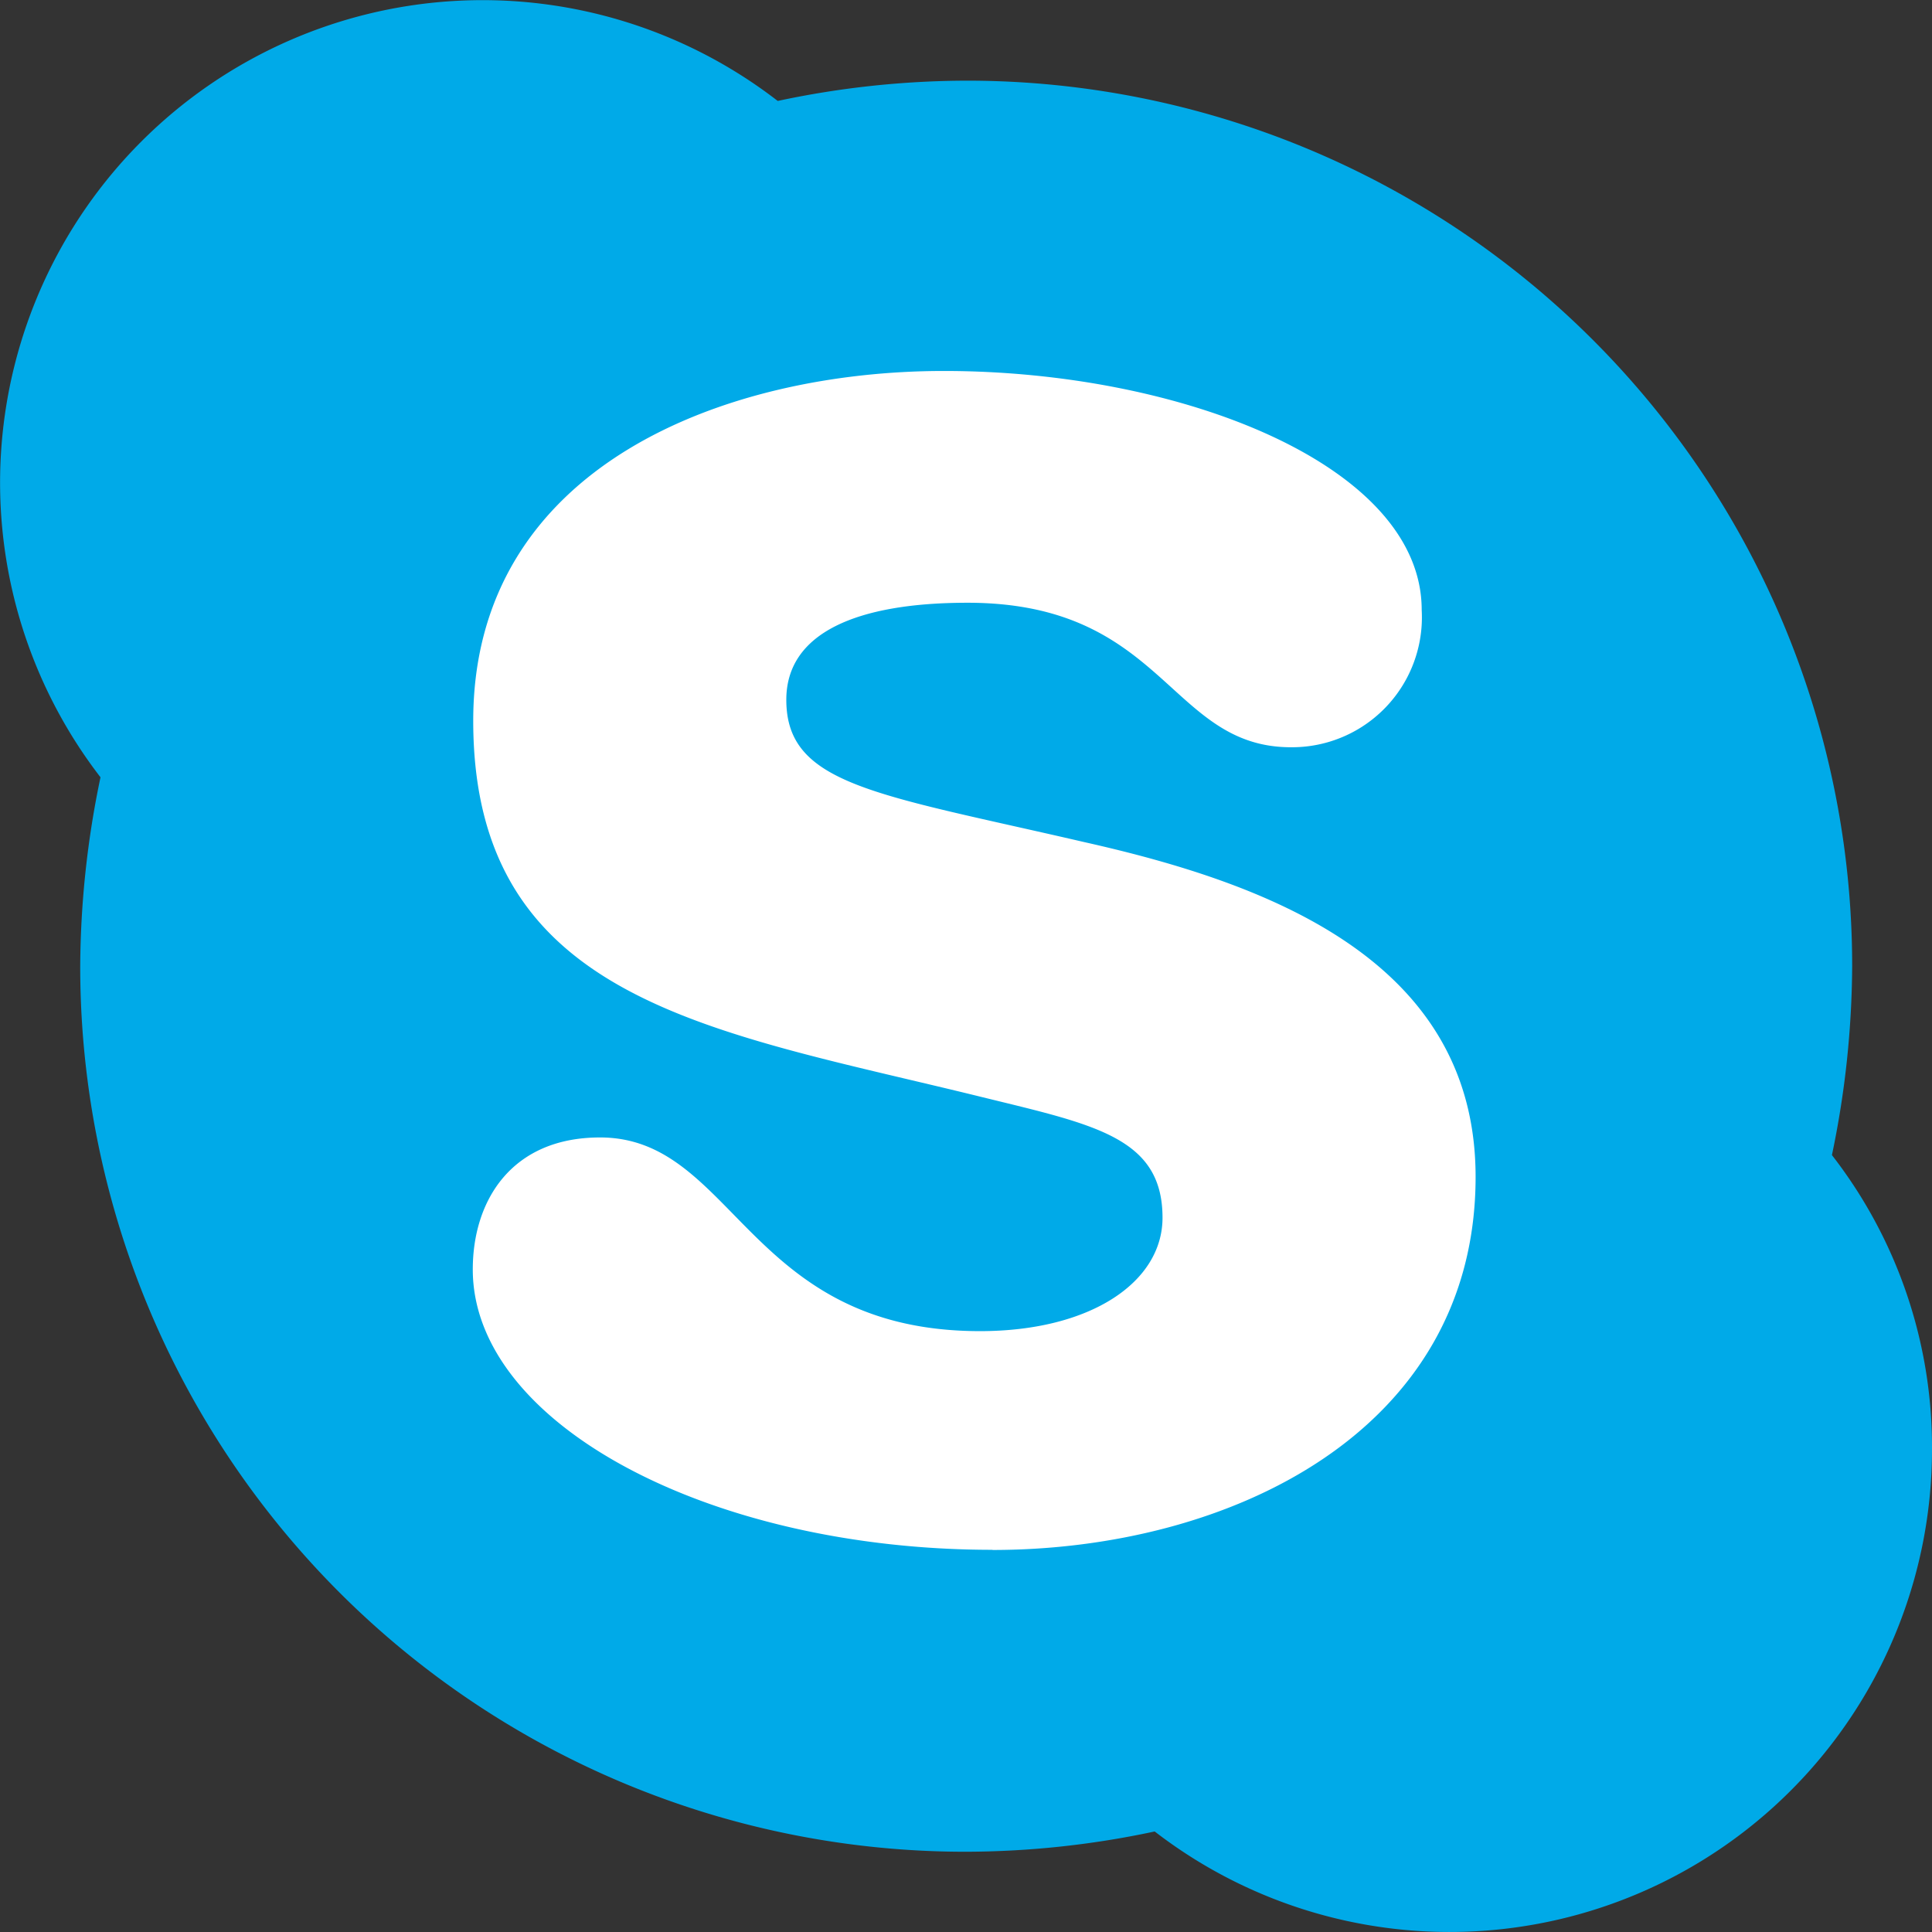
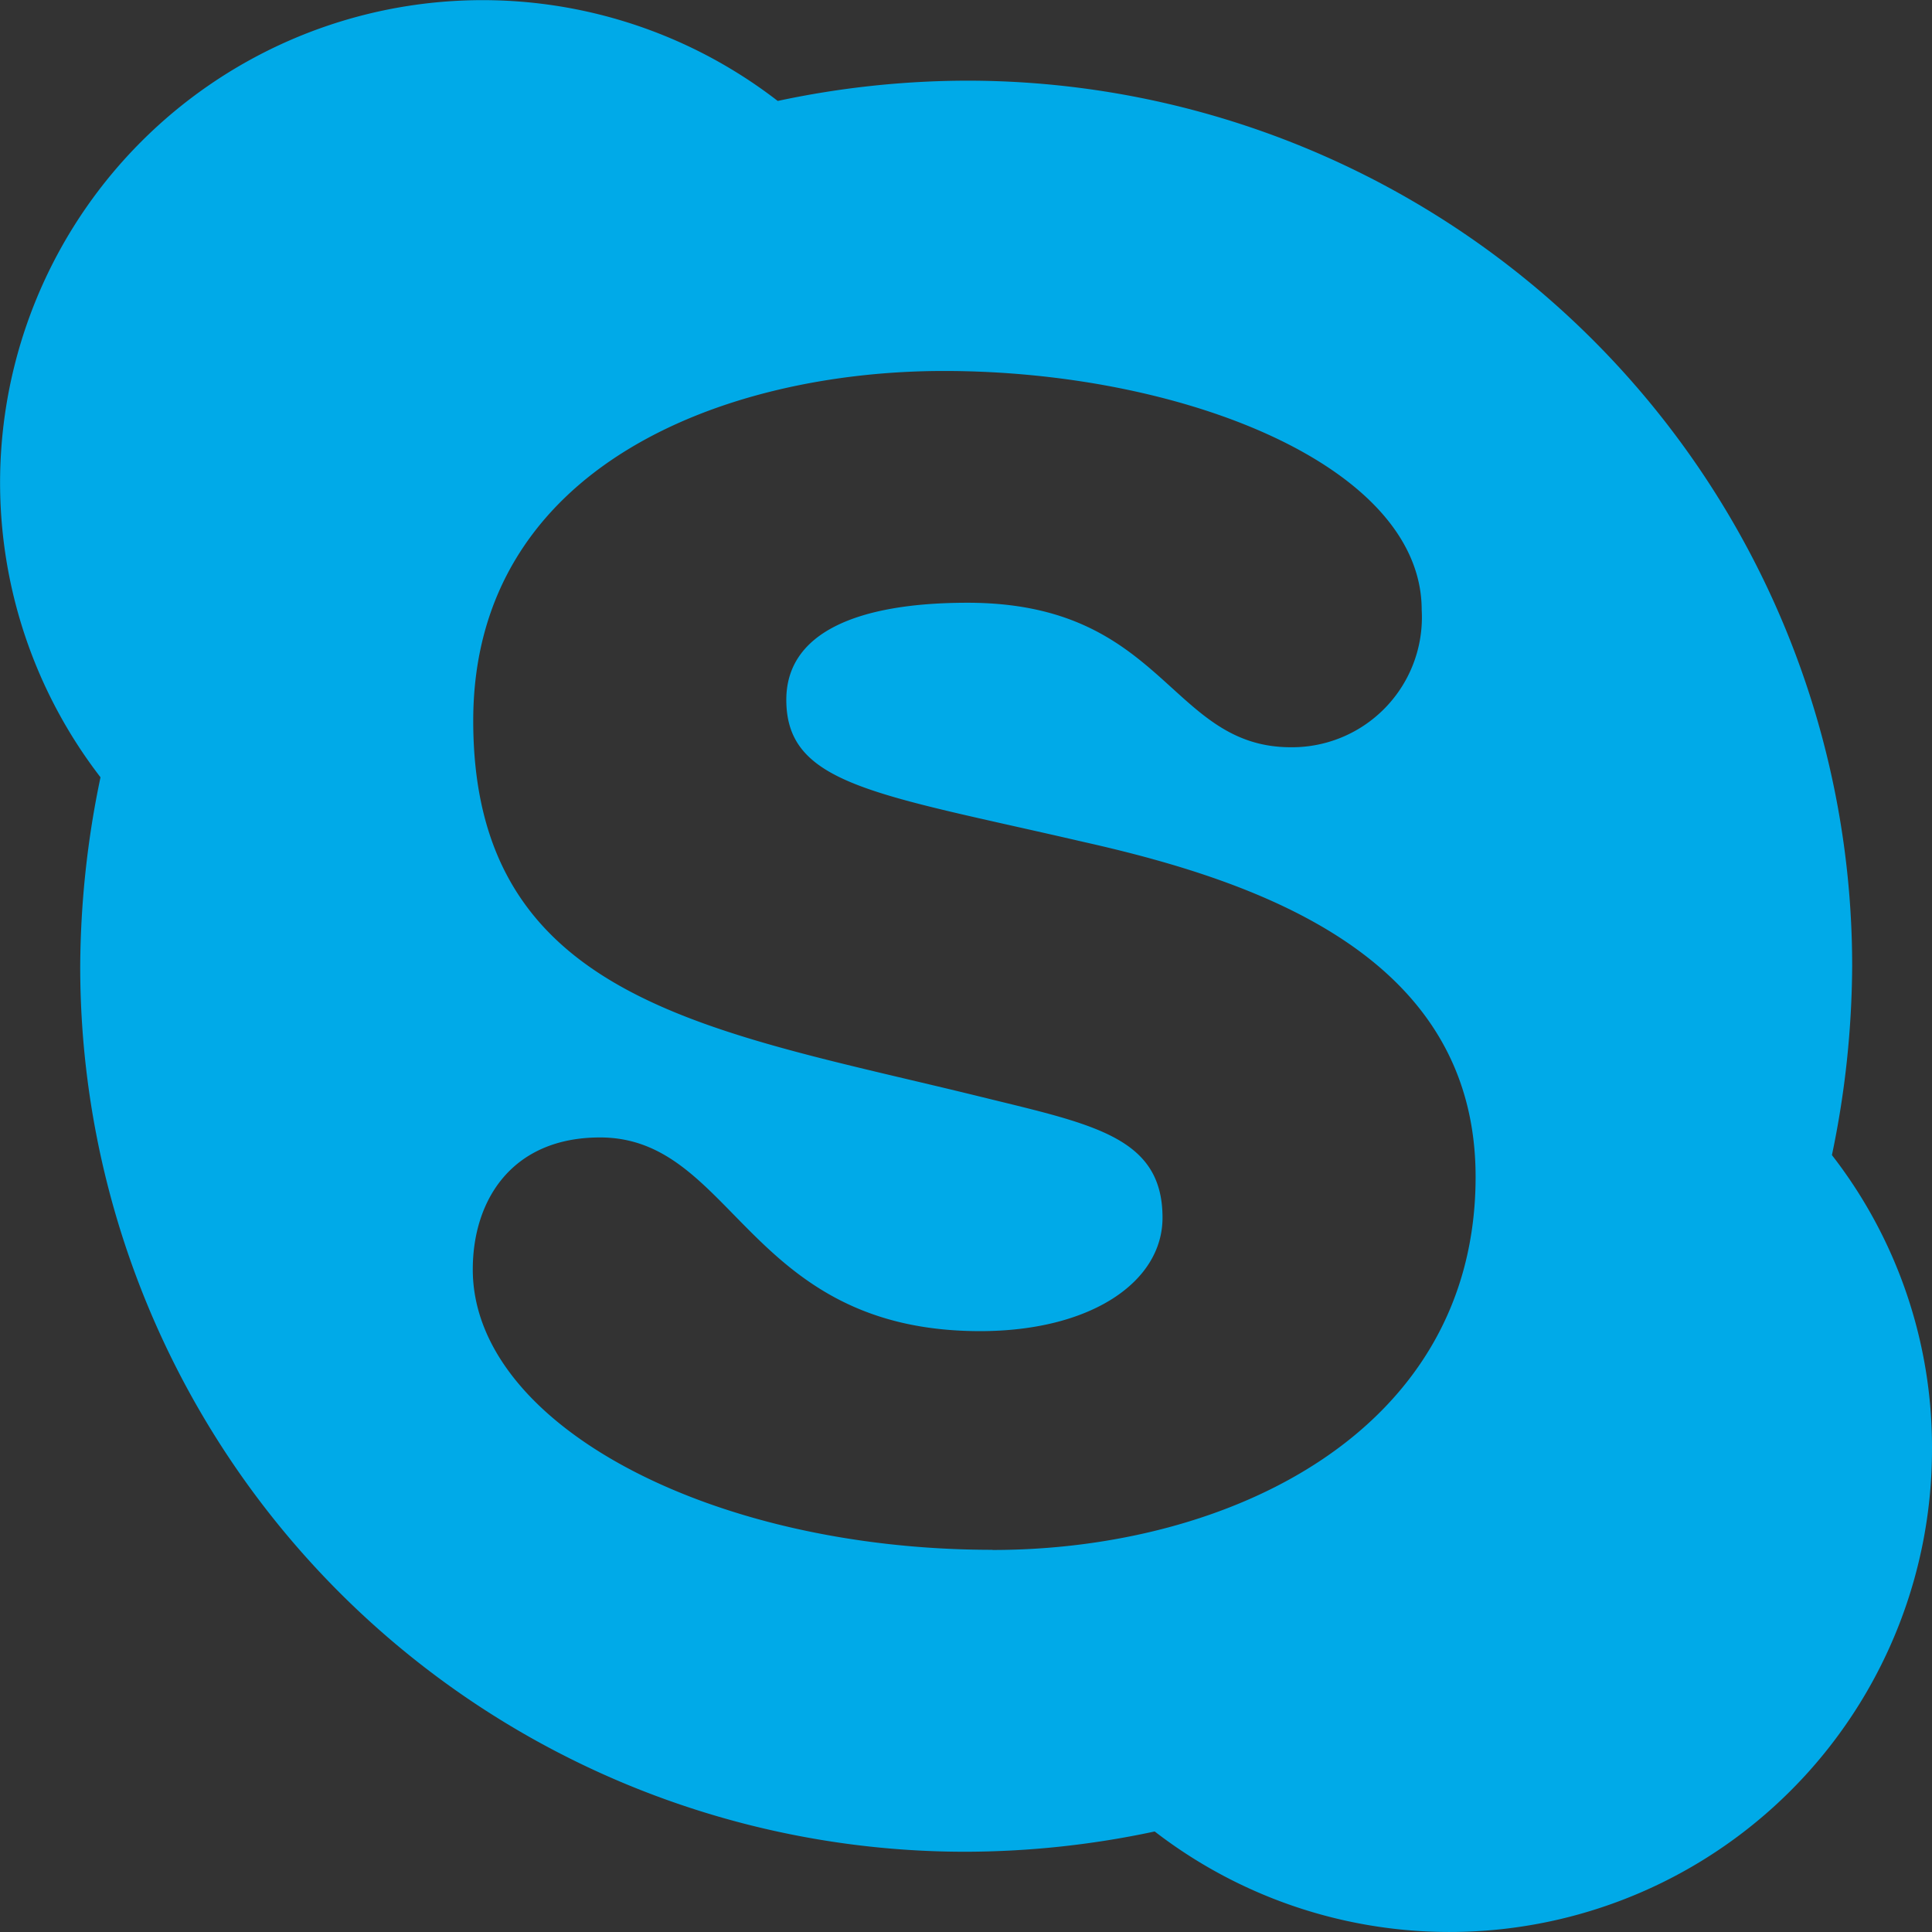
<svg xmlns="http://www.w3.org/2000/svg" id="组_11128" data-name="组 11128" width="60.5" height="60.5" viewBox="0 0 60.5 60.5">
  <rect x="0" y="0" width="60.5" height="60.5" fill="#333333" stroke="none" />
-   <circle id="椭圆_39" data-name="椭圆 39" cx="20.085" cy="20.085" r="20.085" transform="translate(9.172 10.042)" fill="#fff" />
  <path id="skype-brands_1_" data-name="skype-brands (1)" d="M57.366,68.173A29.4,29.4,0,0,0,58,62.257,27.719,27.719,0,0,0,30.27,34.526a28.552,28.552,0,0,0-5.916.635A15.109,15.109,0,0,0,3.147,56.34a29.4,29.4,0,0,0-.635,5.916A27.719,27.719,0,0,0,30.243,89.987a28.553,28.553,0,0,0,5.916-.635A15.11,15.11,0,0,0,60.5,77.371a14.9,14.9,0,0,0-3.134-9.2ZM31.081,80.532c-8.861,0-16.276-3.944-16.276-8.78,0-2.161,1.216-4.133,3.985-4.133,4.214,0,4.606,6.065,11.9,6.065,3.471,0,5.714-1.54,5.714-3.552,0-2.526-2.161-2.918-5.673-3.782-8.442-2.08-15.912-2.972-15.912-11.778,0-8,7.915-10.955,14.737-10.955C37,43.616,44.52,46.575,44.52,51.1a4.069,4.069,0,0,1-4.093,4.3c-3.823,0-3.944-4.525-10.131-4.525-3.471,0-5.673.946-5.673,3.039,0,2.674,2.81,2.945,9.334,4.457,5.592,1.256,12.251,3.62,12.251,10.482,0,7.983-7.713,11.684-15.128,11.684Z" transform="translate(0 -32)" fill="#00aae8" />
</svg>